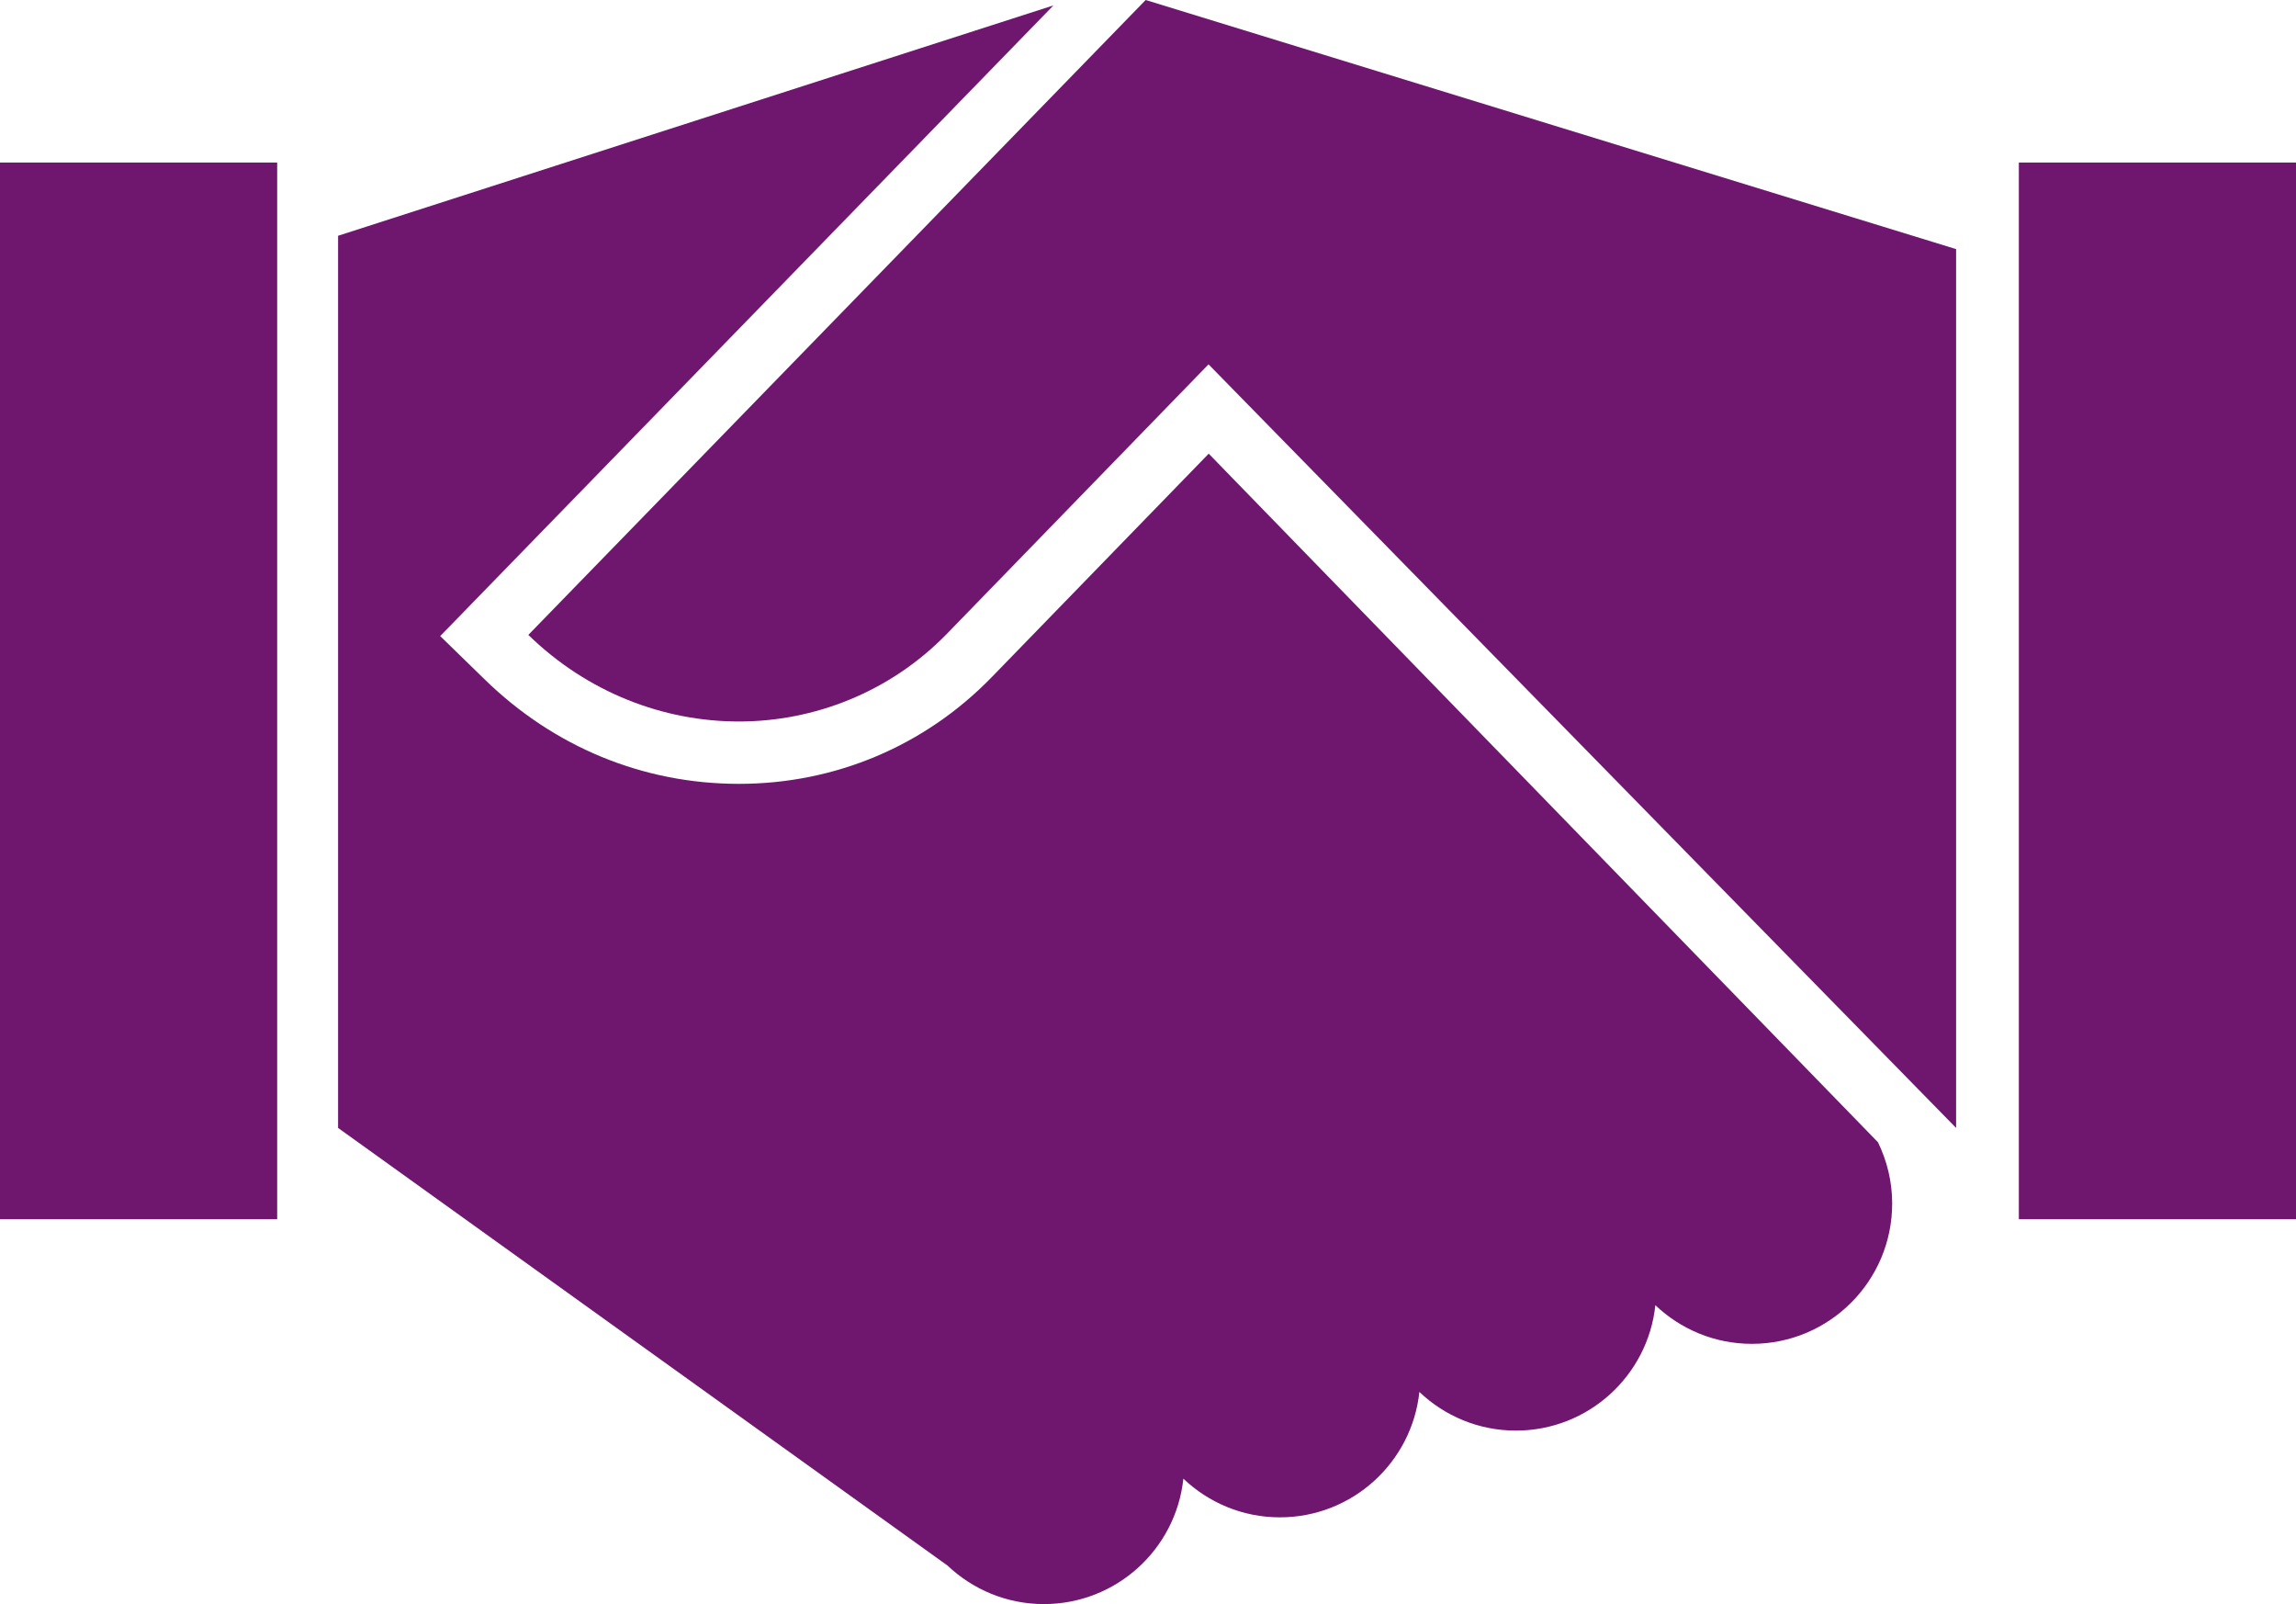
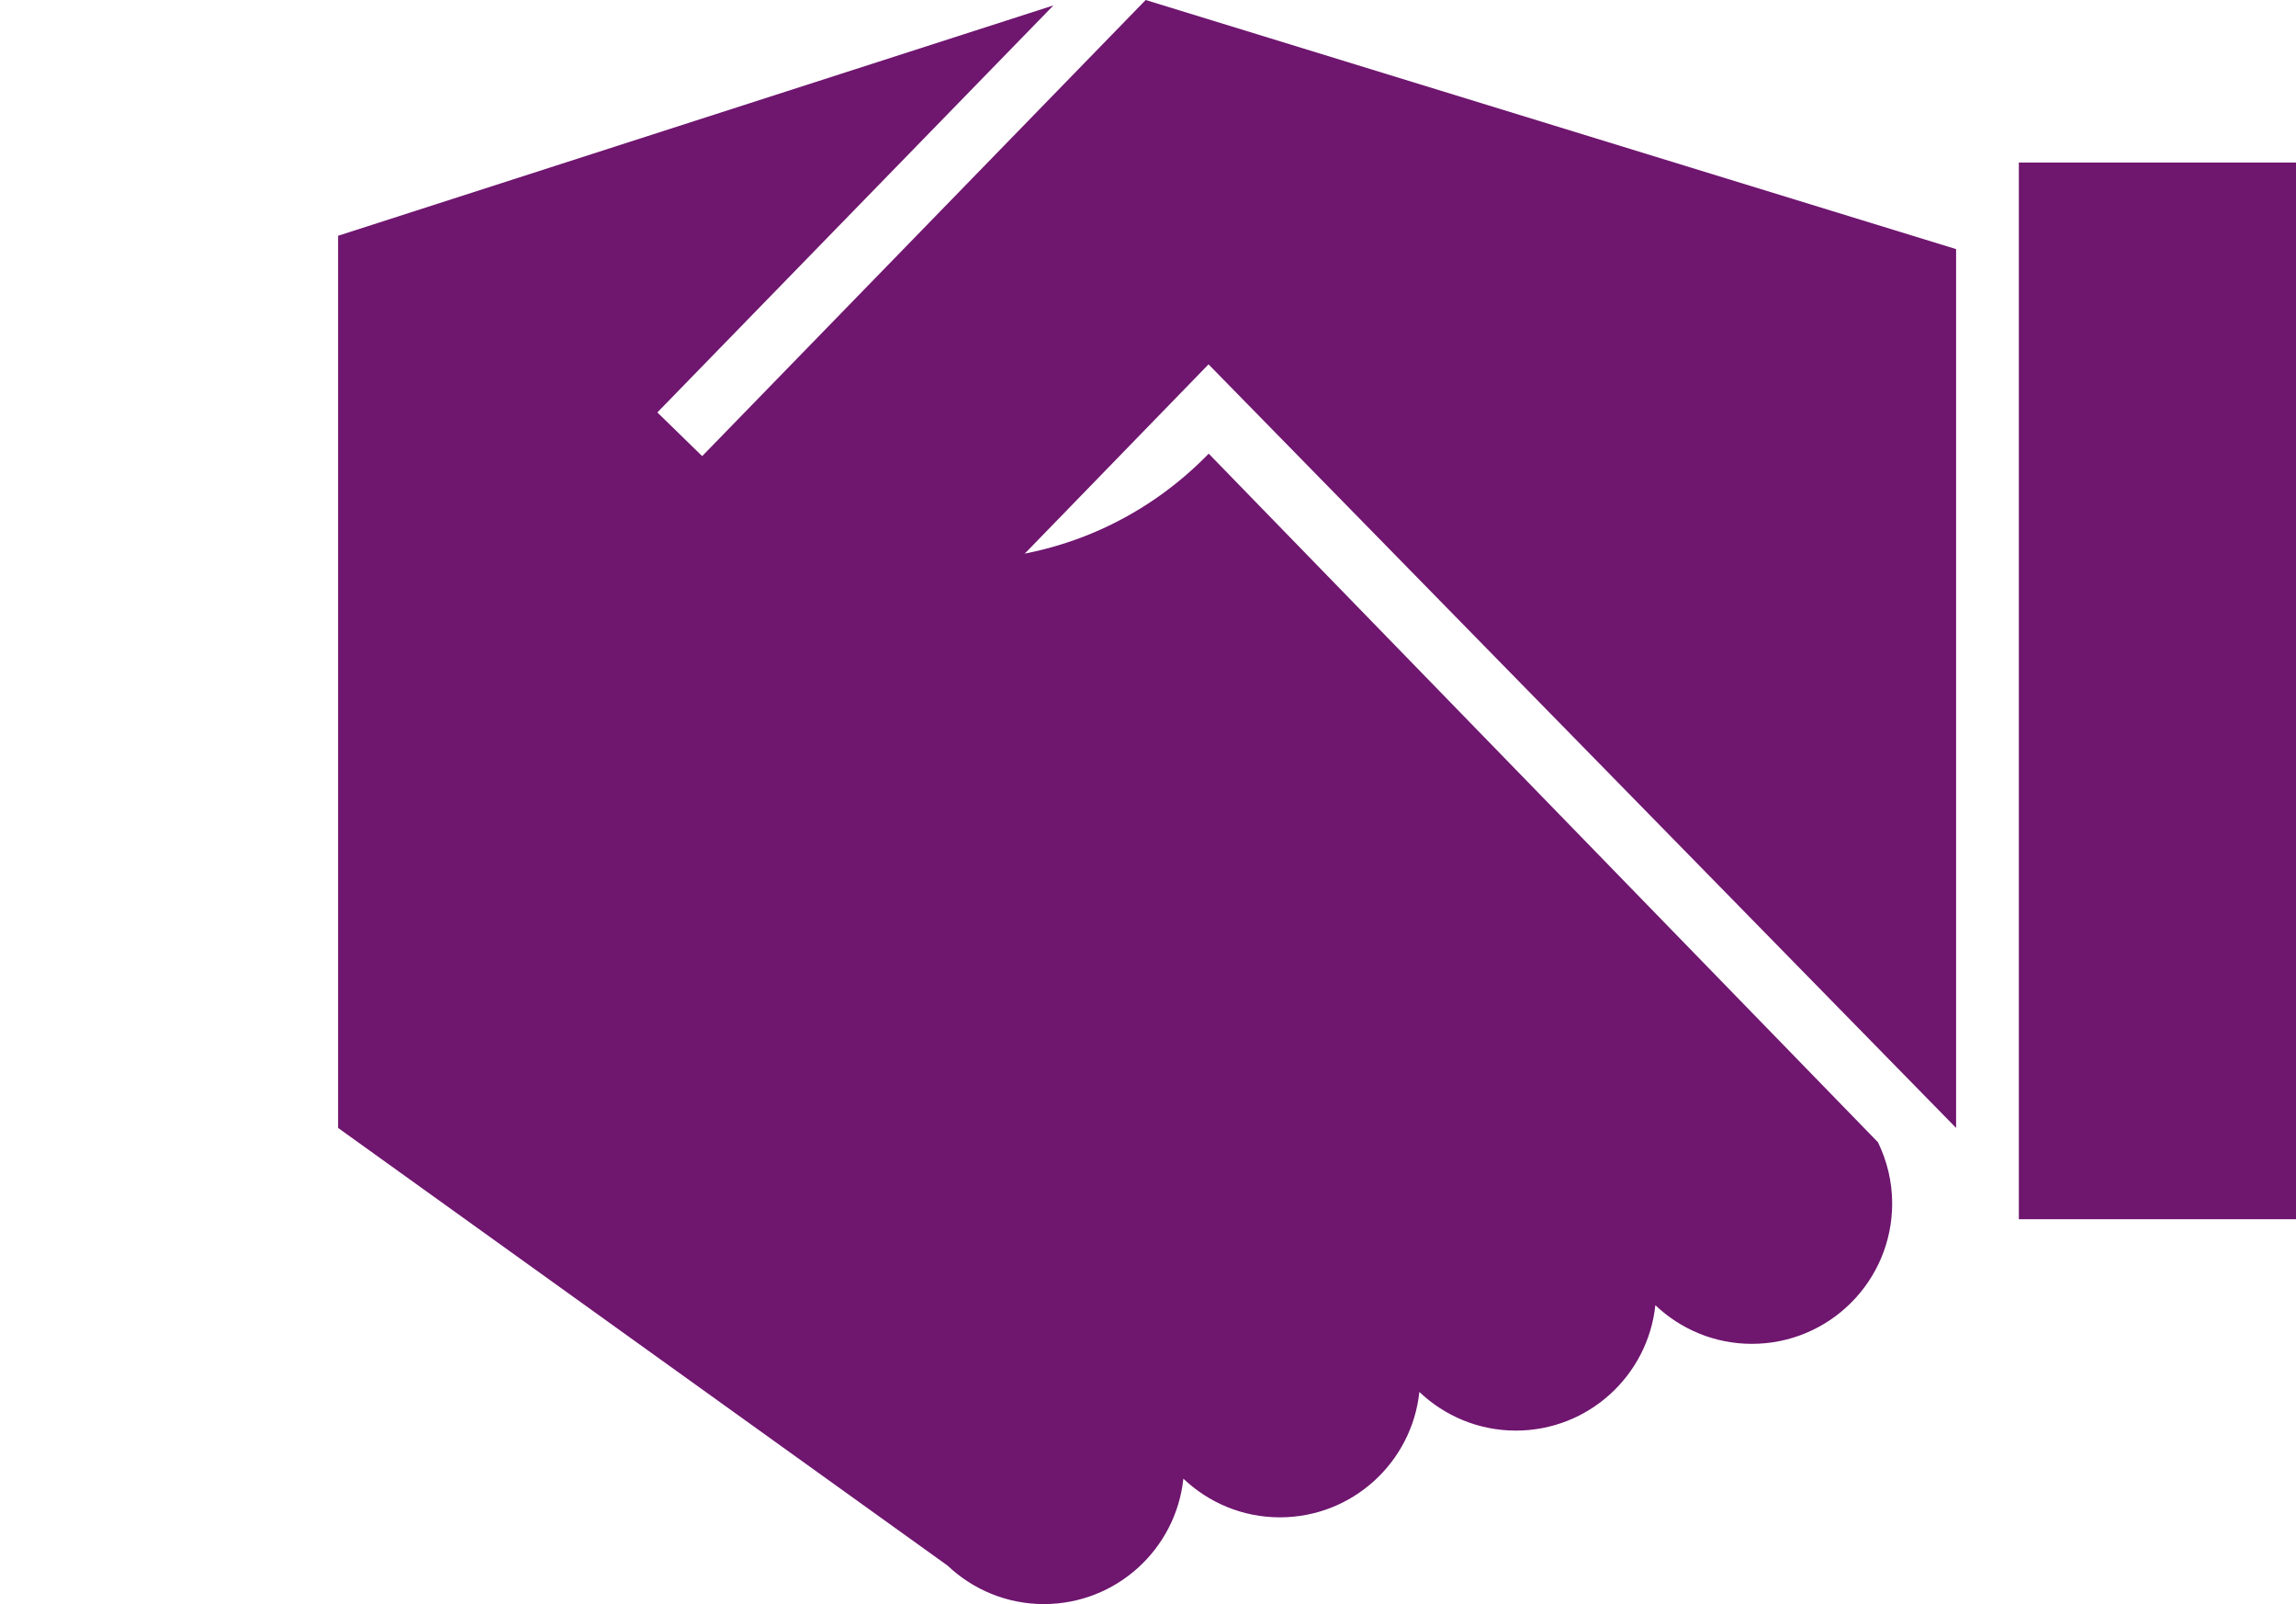
<svg xmlns="http://www.w3.org/2000/svg" id="Ebene_2" data-name="Ebene 2" viewBox="0 0 1546.32 1080">
  <defs>
    <style>
      .cls-1 {
        fill: #6f166f;
        stroke-width: 0px;
      }
    </style>
  </defs>
  <g id="Ebene_1-2" data-name="Ebene 1">
    <g id="Handshake">
-       <path class="cls-1" d="M814.05,305.45l-146.25,150.58c-45.02,46.26-105.45,71.73-170.16,71.73s-124.62-24.93-171.11-70.21l-30.06-29.28,29.26-30.08L709.47,3.64,227.7,158.74v600.68l410.49,294.69c16.93,16.01,39.71,25.89,64.85,25.89,48.78,0,88.92-36.97,93.94-84.43,16.94,16.09,39.79,26.03,65,26.03,48.78,0,88.92-36.98,93.94-84.43,16.94,16.09,39.79,26.03,65,26.03,48.78,0,88.92-36.98,93.94-84.43,16.94,16.09,39.79,26.02,65,26.02,52.19,0,94.49-42.3,94.49-94.49,0-14.81-3.5-28.76-9.57-41.24l-450.74-463.62Z" />
-       <rect class="cls-1" y="109.43" width="186.67" height="711.45" />
+       <path class="cls-1" d="M814.05,305.45c-45.02,46.26-105.45,71.73-170.16,71.73s-124.62-24.93-171.11-70.21l-30.06-29.28,29.26-30.08L709.47,3.64,227.7,158.74v600.68l410.49,294.69c16.93,16.01,39.71,25.89,64.85,25.89,48.78,0,88.92-36.97,93.94-84.43,16.94,16.09,39.79,26.03,65,26.03,48.78,0,88.92-36.98,93.94-84.43,16.94,16.09,39.79,26.03,65,26.03,48.78,0,88.92-36.98,93.94-84.43,16.94,16.09,39.79,26.02,65,26.02,52.19,0,94.49-42.3,94.49-94.49,0-14.81-3.5-28.76-9.57-41.24l-450.74-463.62Z" />
      <path class="cls-1" d="M355.83,427.47c39.96,38.92,91.11,58.3,141.81,58.3s101.81-19.73,140.07-59.03l176.22-181.43,503.47,514.1V167.72L771.59,0l-415.76,427.47Z" />
      <rect class="cls-1" x="1359.66" y="109.43" width="186.67" height="711.45" />
    </g>
  </g>
</svg>